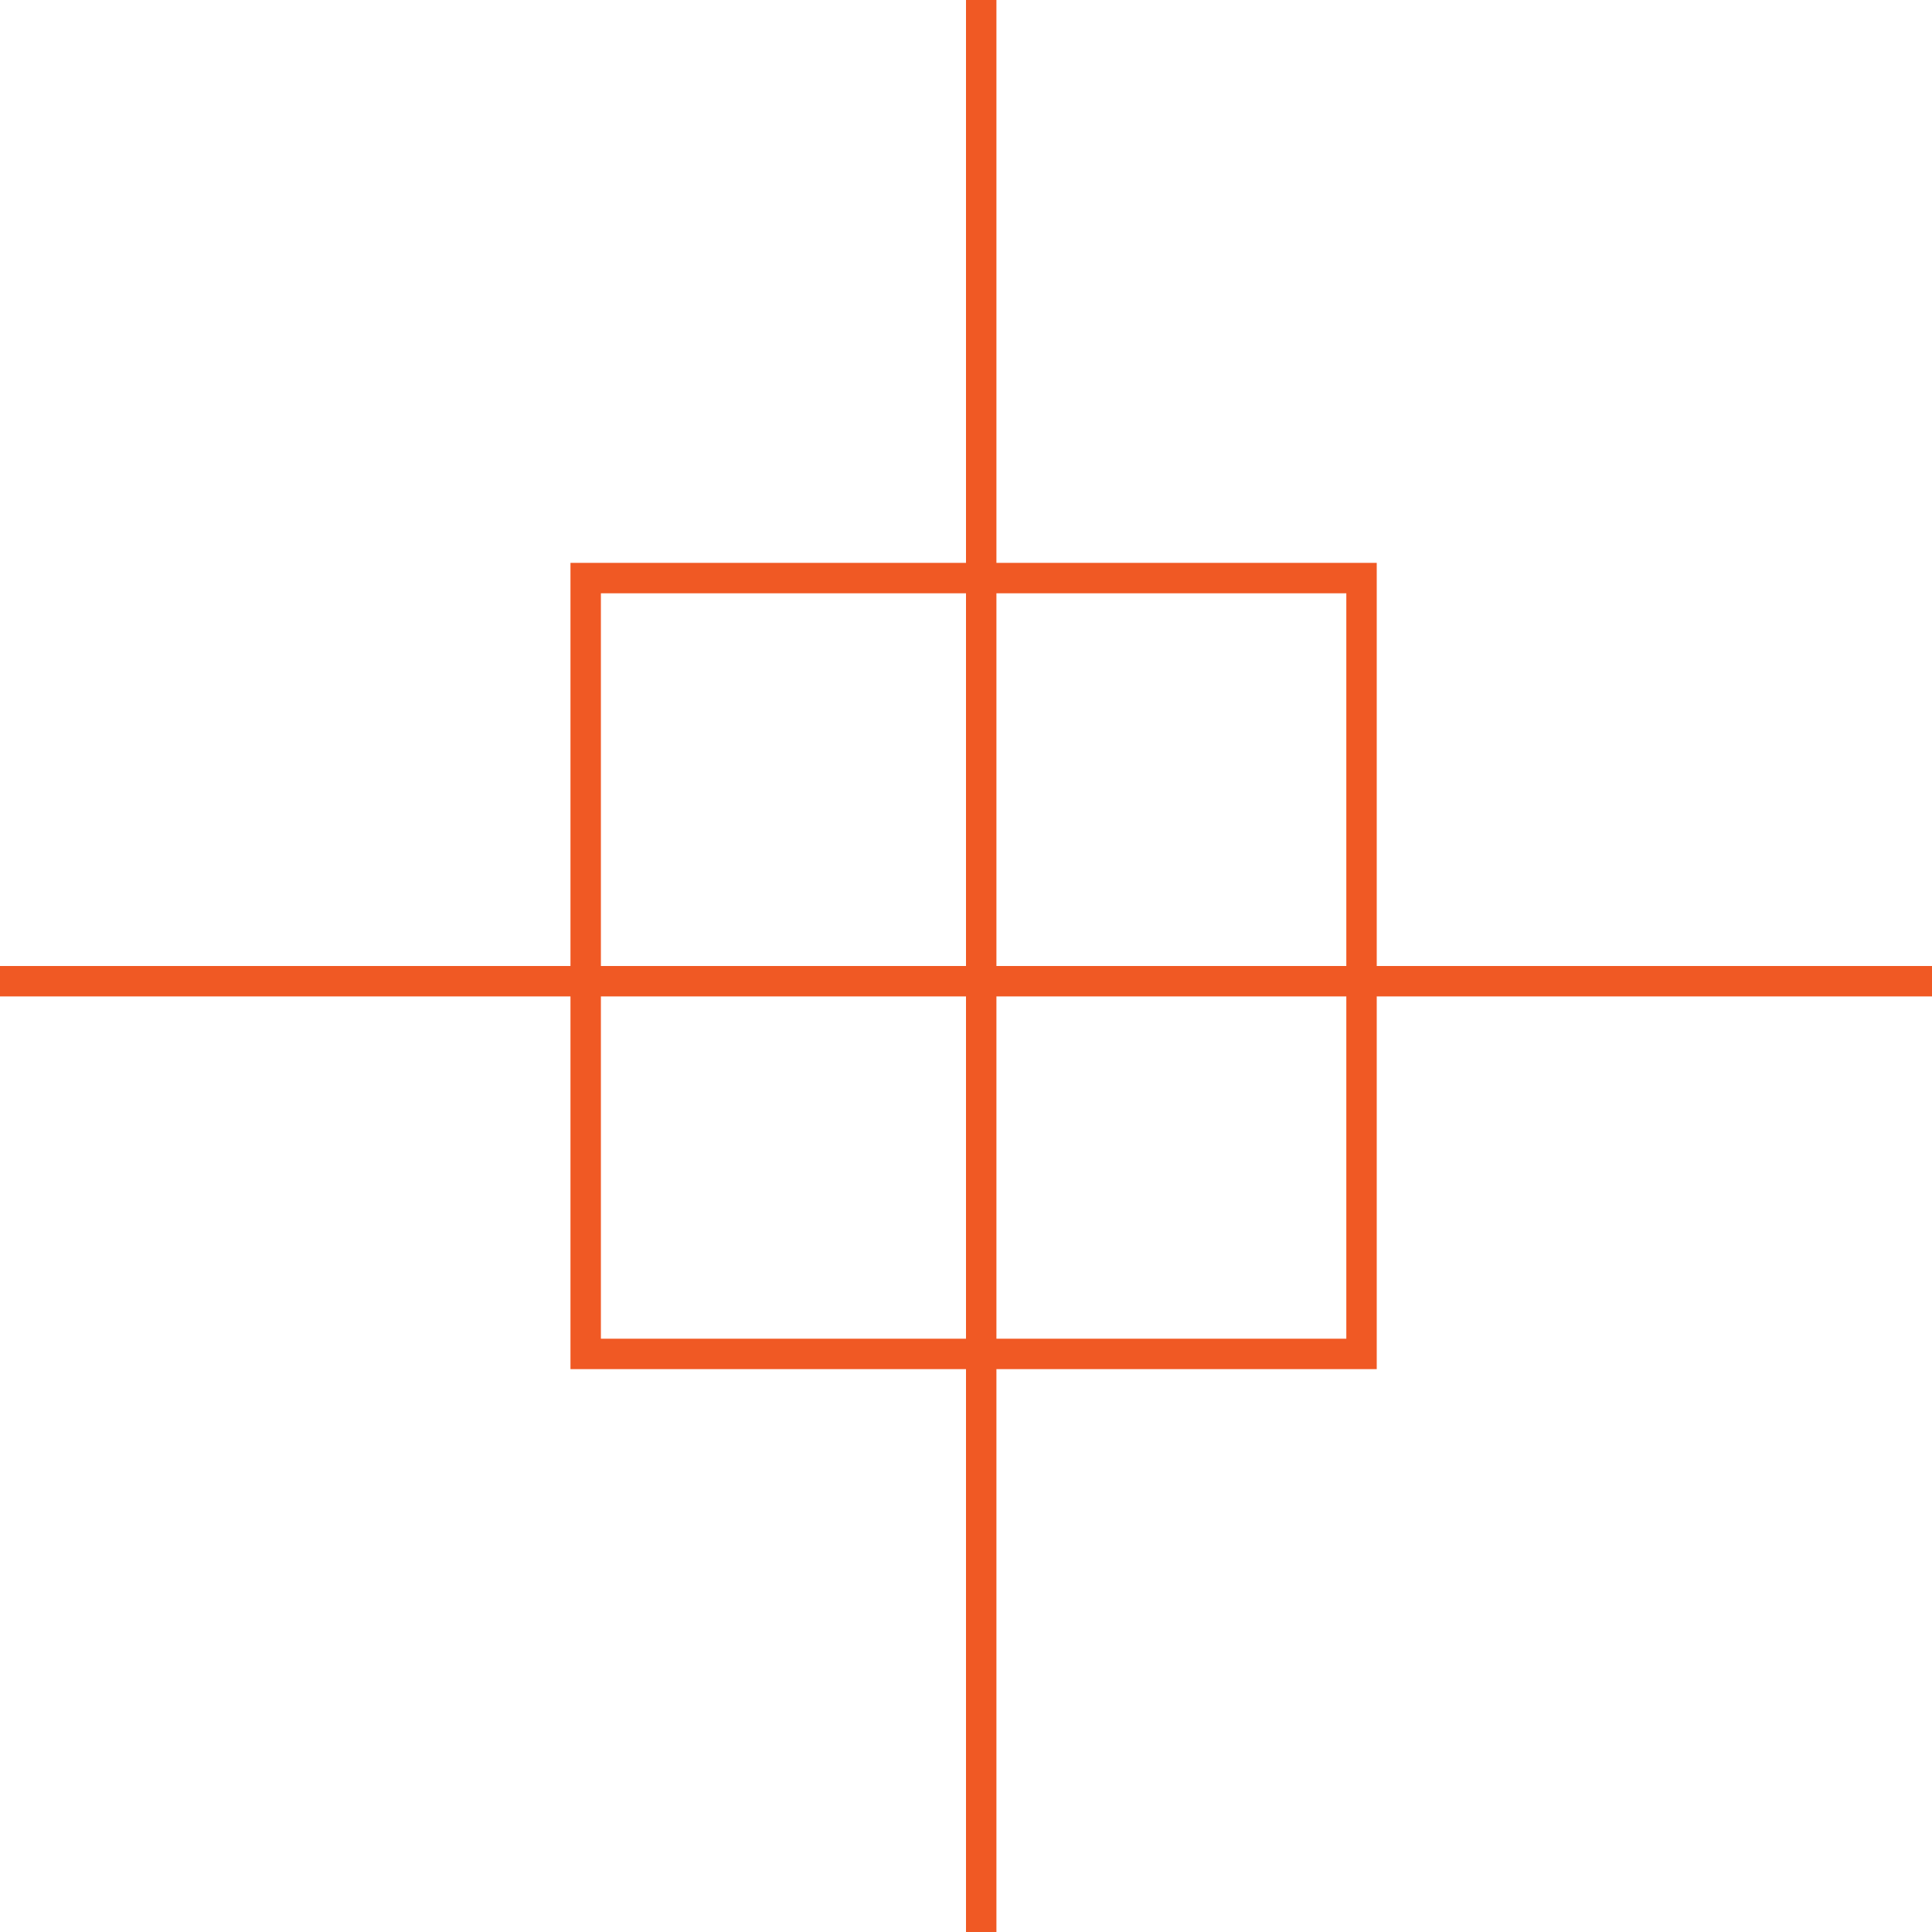
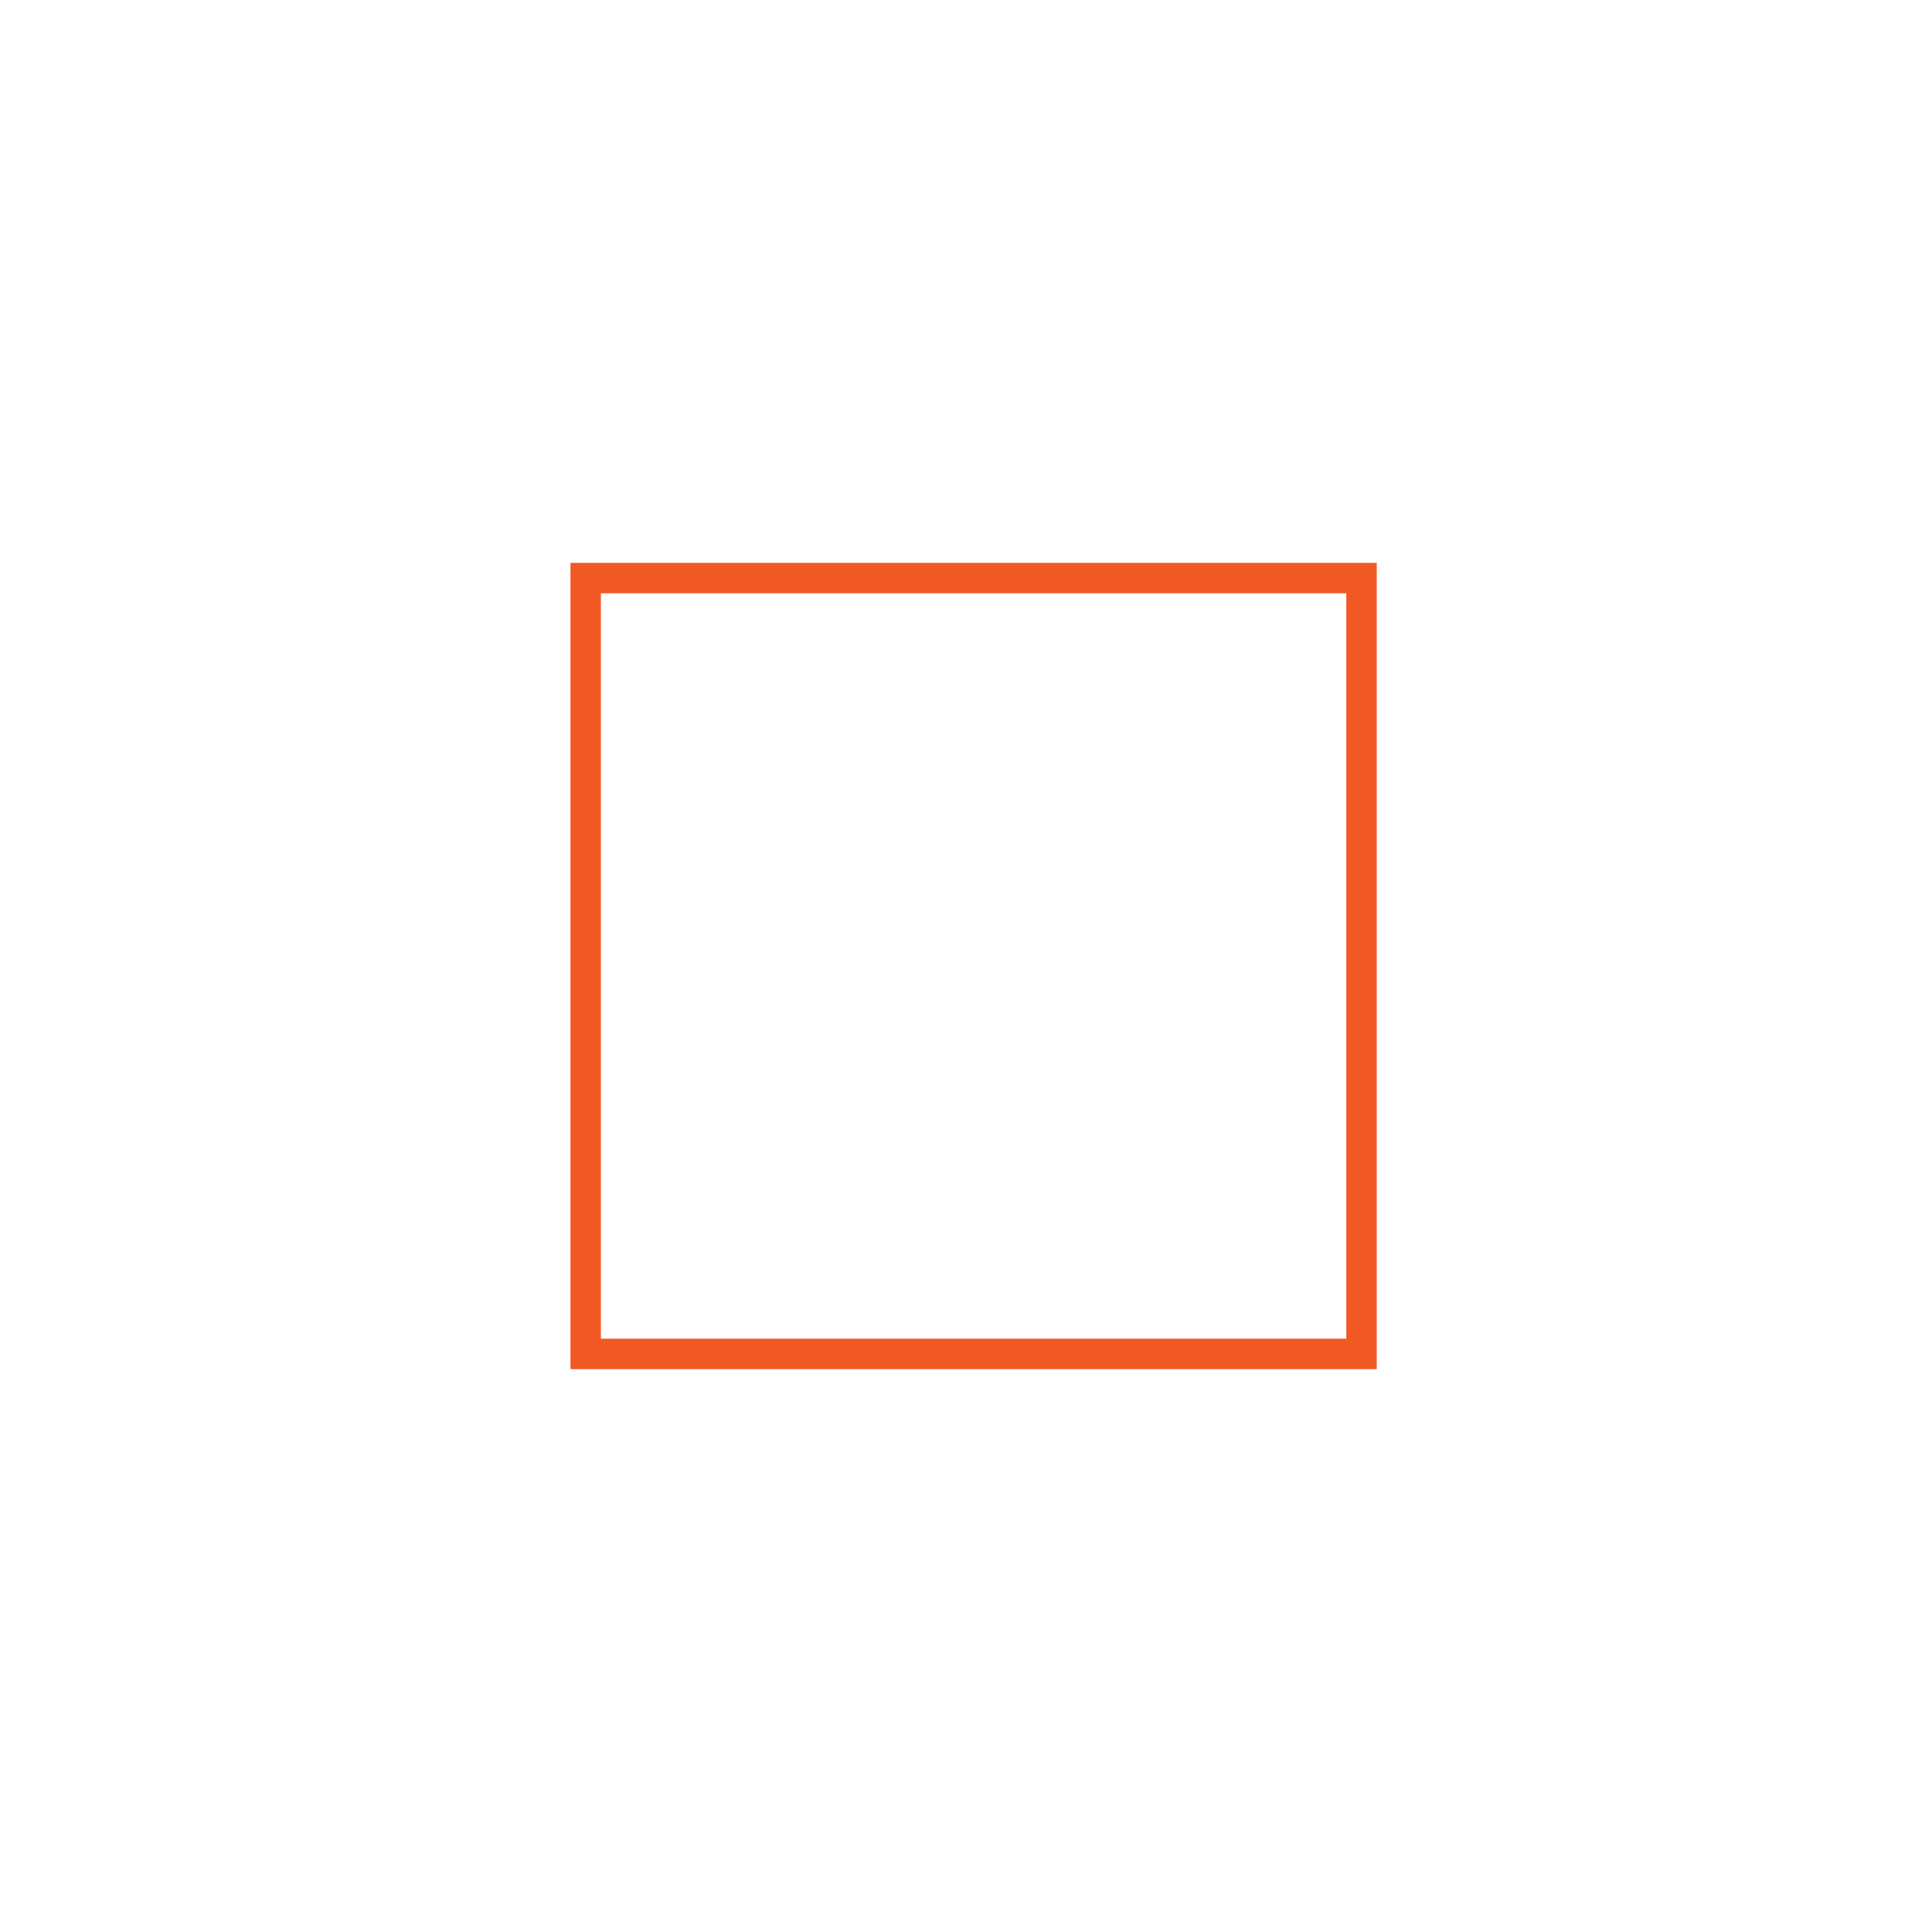
<svg xmlns="http://www.w3.org/2000/svg" width="127" height="127" viewBox="0 0 127 127" fill="none">
  <rect x="38.5" y="38" width="51" height="51" stroke="#F05924" stroke-width="2" />
-   <line x1="64.5" y1="-4.37114e-08" x2="64.5" y2="127" stroke="#F05924" stroke-width="2" />
-   <line x1="127" y1="64.5" x2="-8.74228e-08" y2="64.5" stroke="#F05924" stroke-width="2" />
</svg>